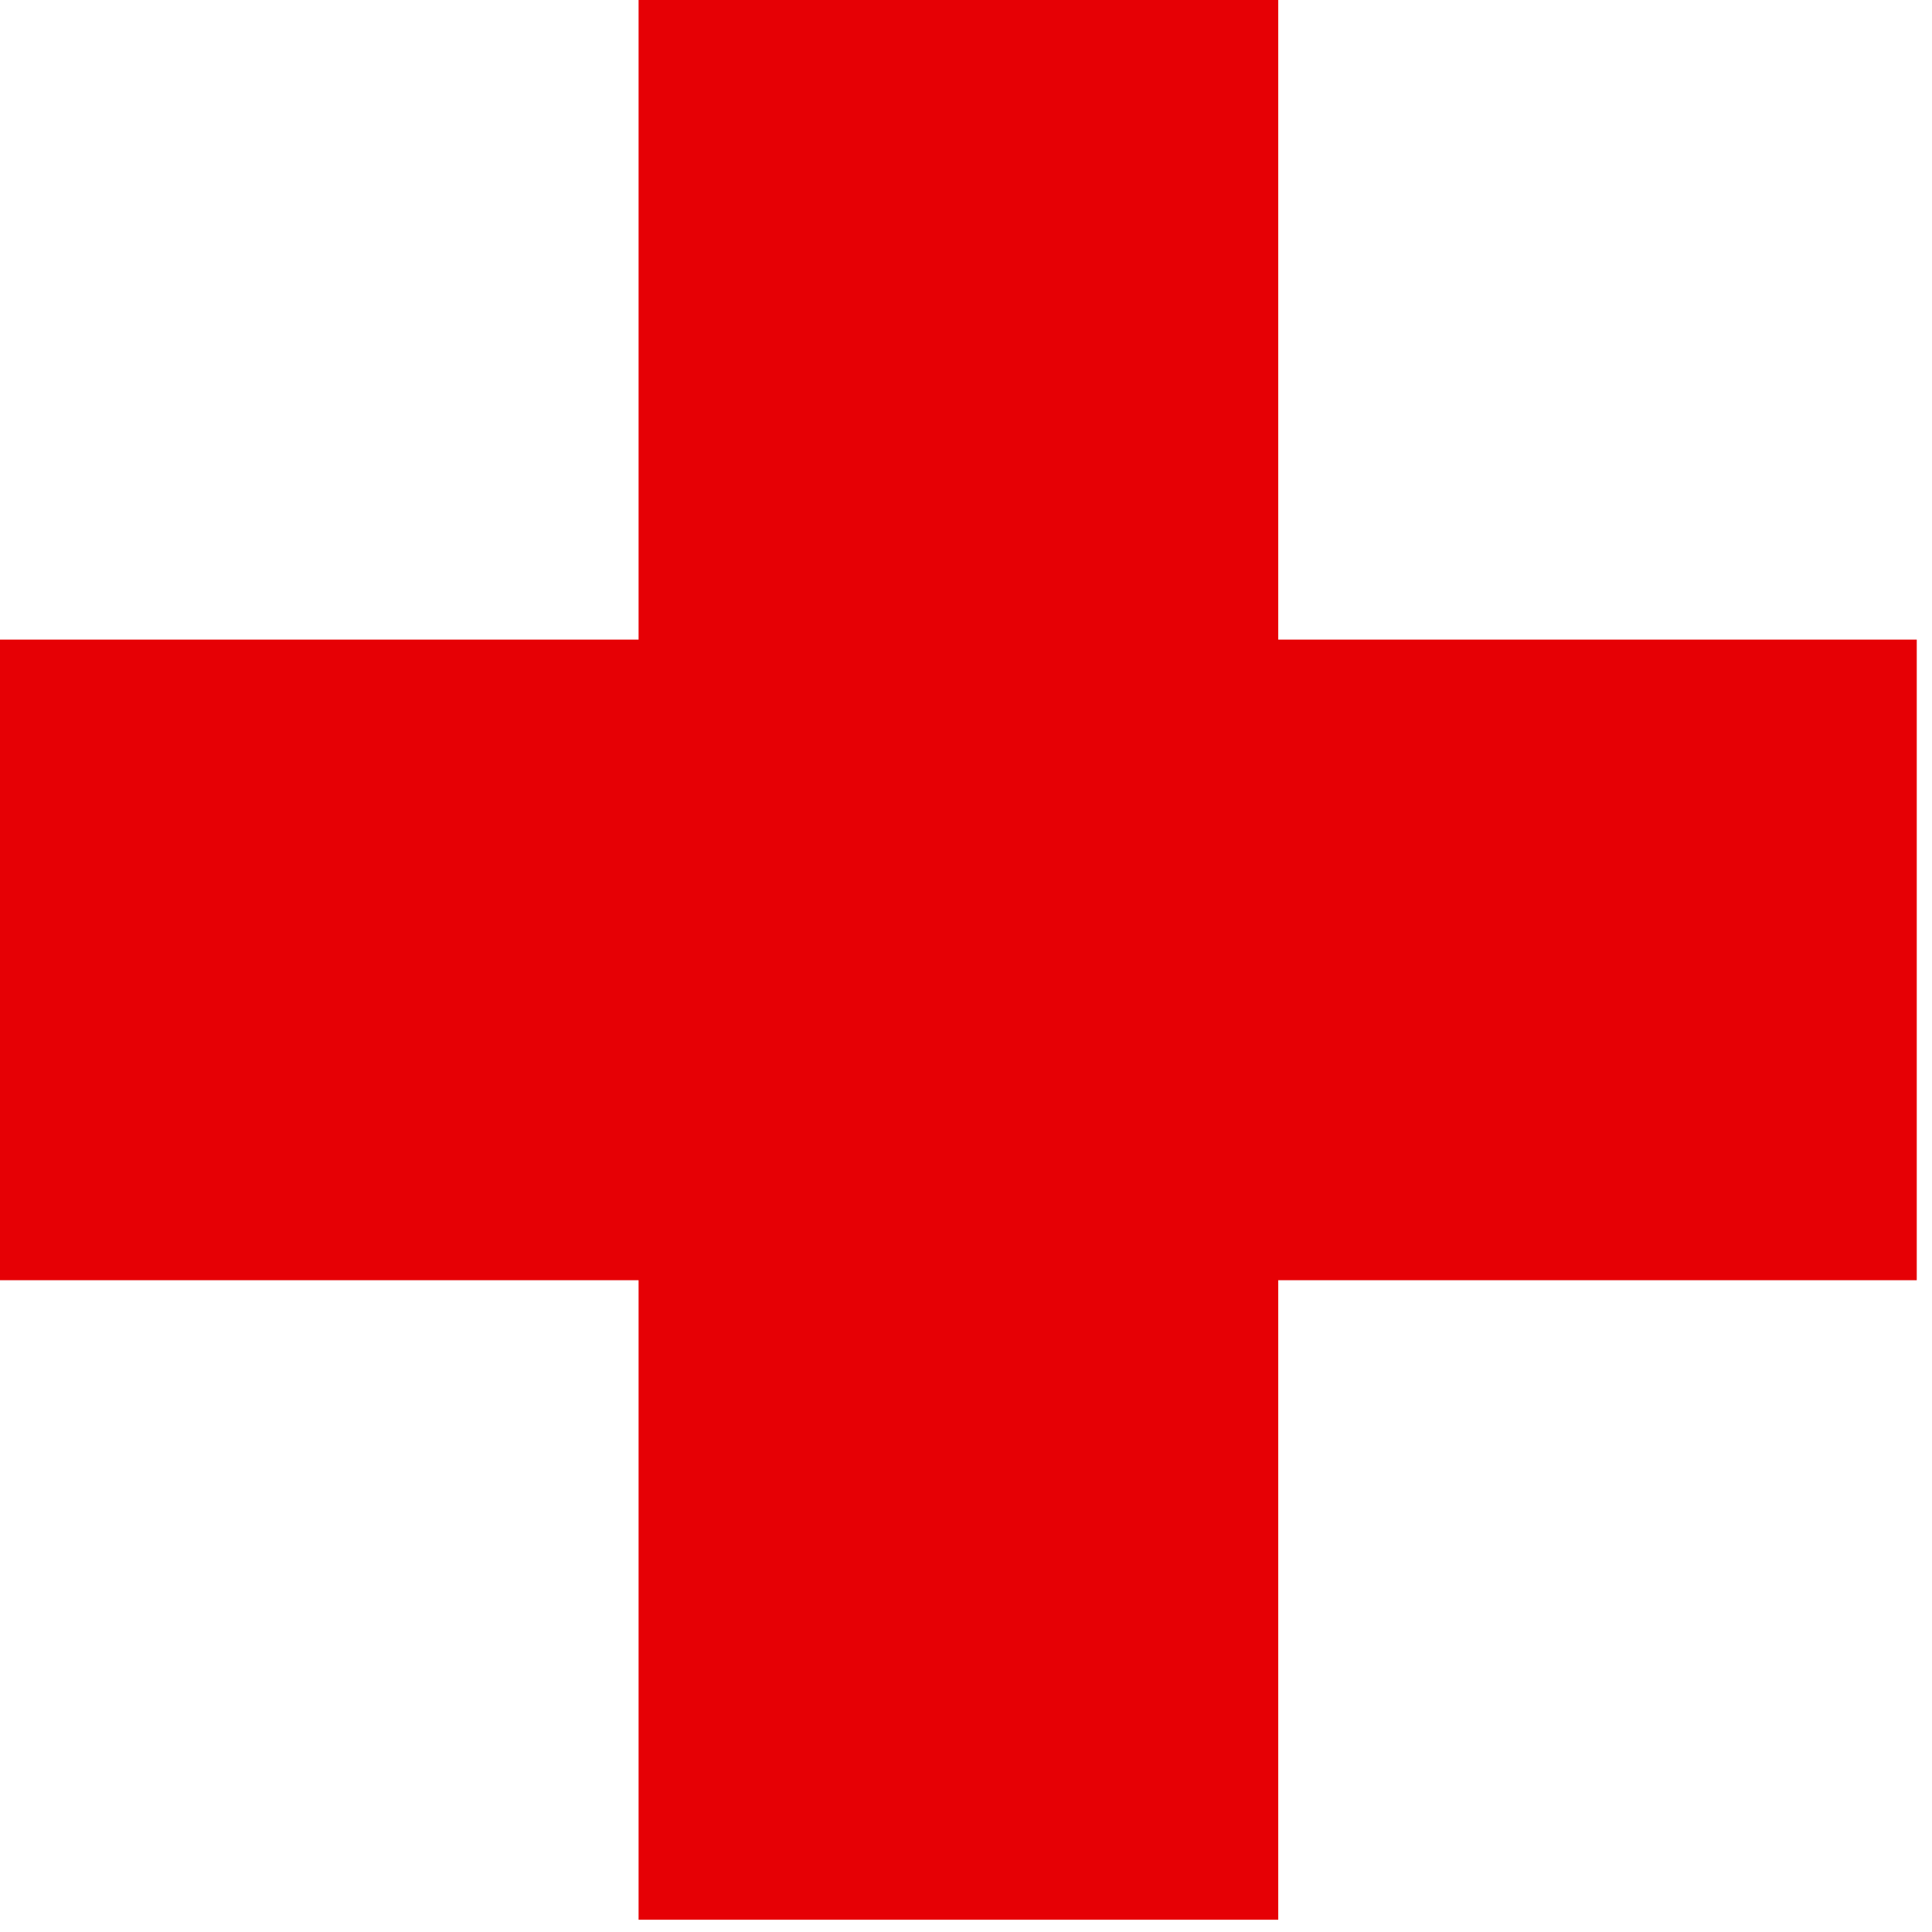
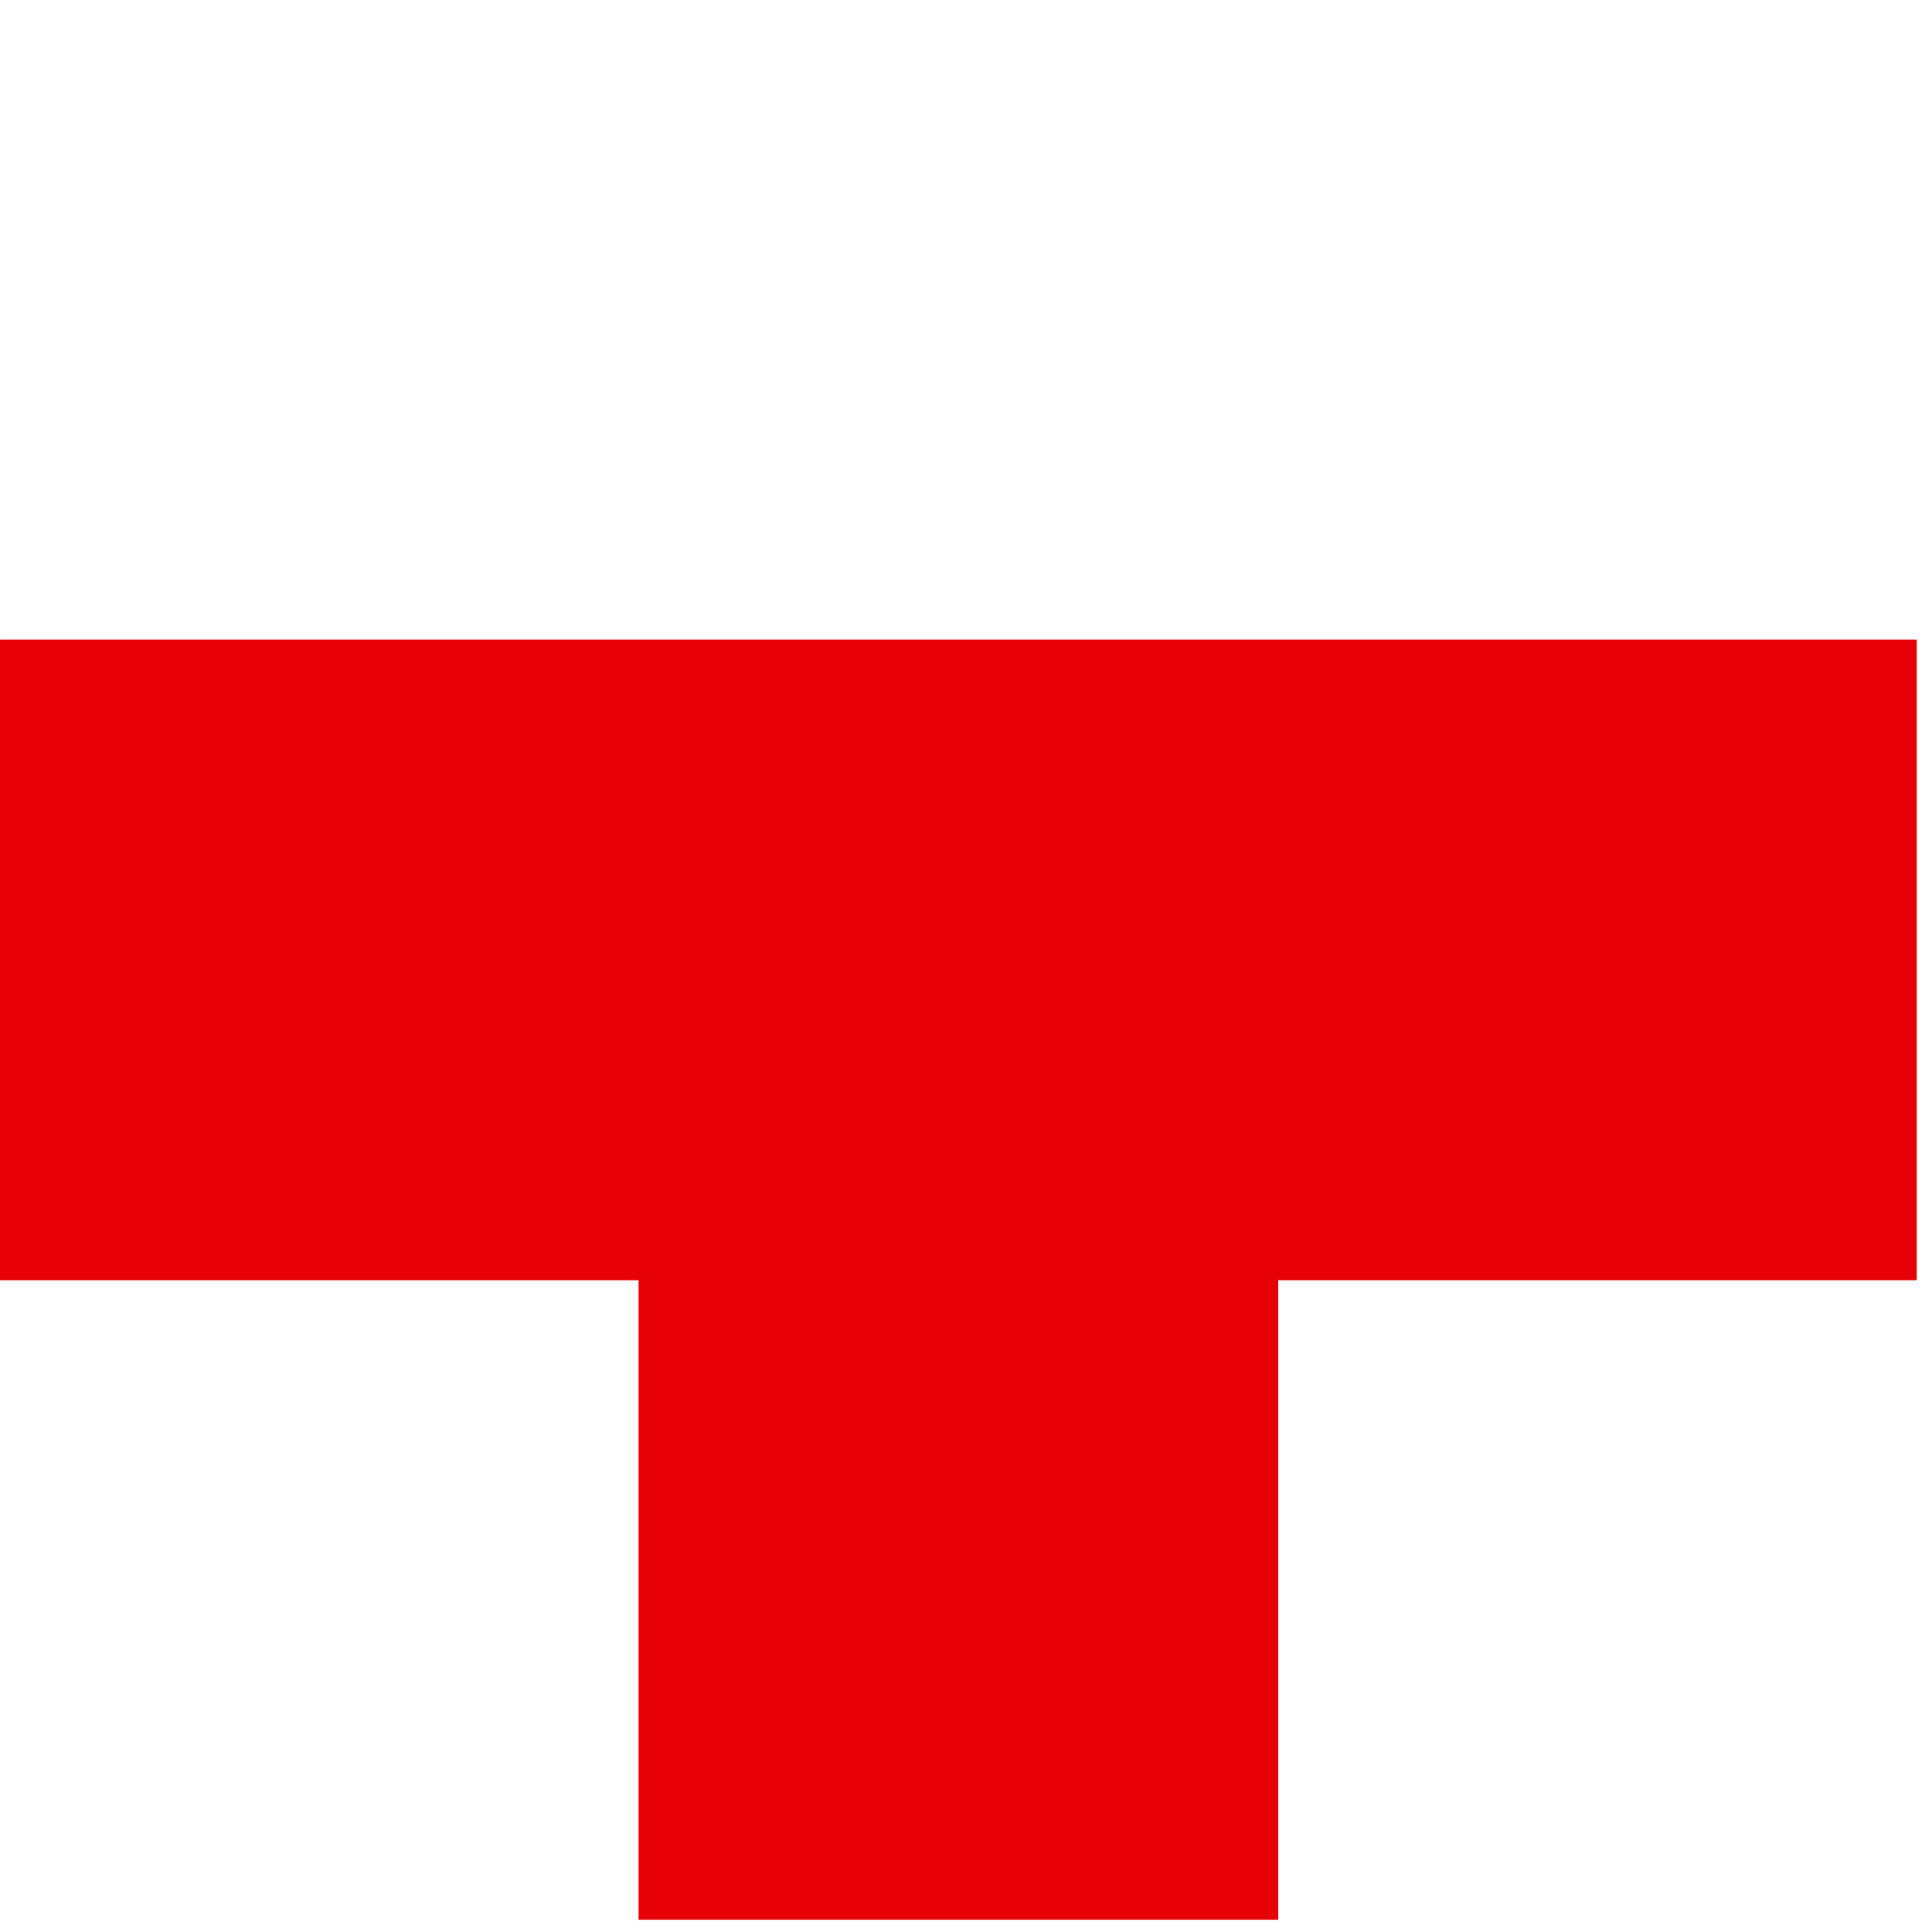
<svg xmlns="http://www.w3.org/2000/svg" width="100%" height="100%" viewBox="0 0 55 55" version="1.1" xml:space="preserve" style="fill-rule:evenodd;clip-rule:evenodd;stroke-linejoin:round;stroke-miterlimit:1.414;background:white;">
  <g>
-     <path d="M36.389,0l0,18.208l18.177,0l0,18.237l-18.177,0l0,18.206l-18.21,0l0,-18.206l-18.179,0l0,-18.237l18.179,0l0,-18.208l18.21,0Z" style="fill:#e60005;fill-rule:nonzero;" />
+     <path d="M36.389,0l0,18.208l18.177,0l0,18.237l-18.177,0l0,18.206l-18.21,0l0,-18.206l-18.179,0l0,-18.237l18.179,0l18.21,0Z" style="fill:#e60005;fill-rule:nonzero;" />
  </g>
</svg>